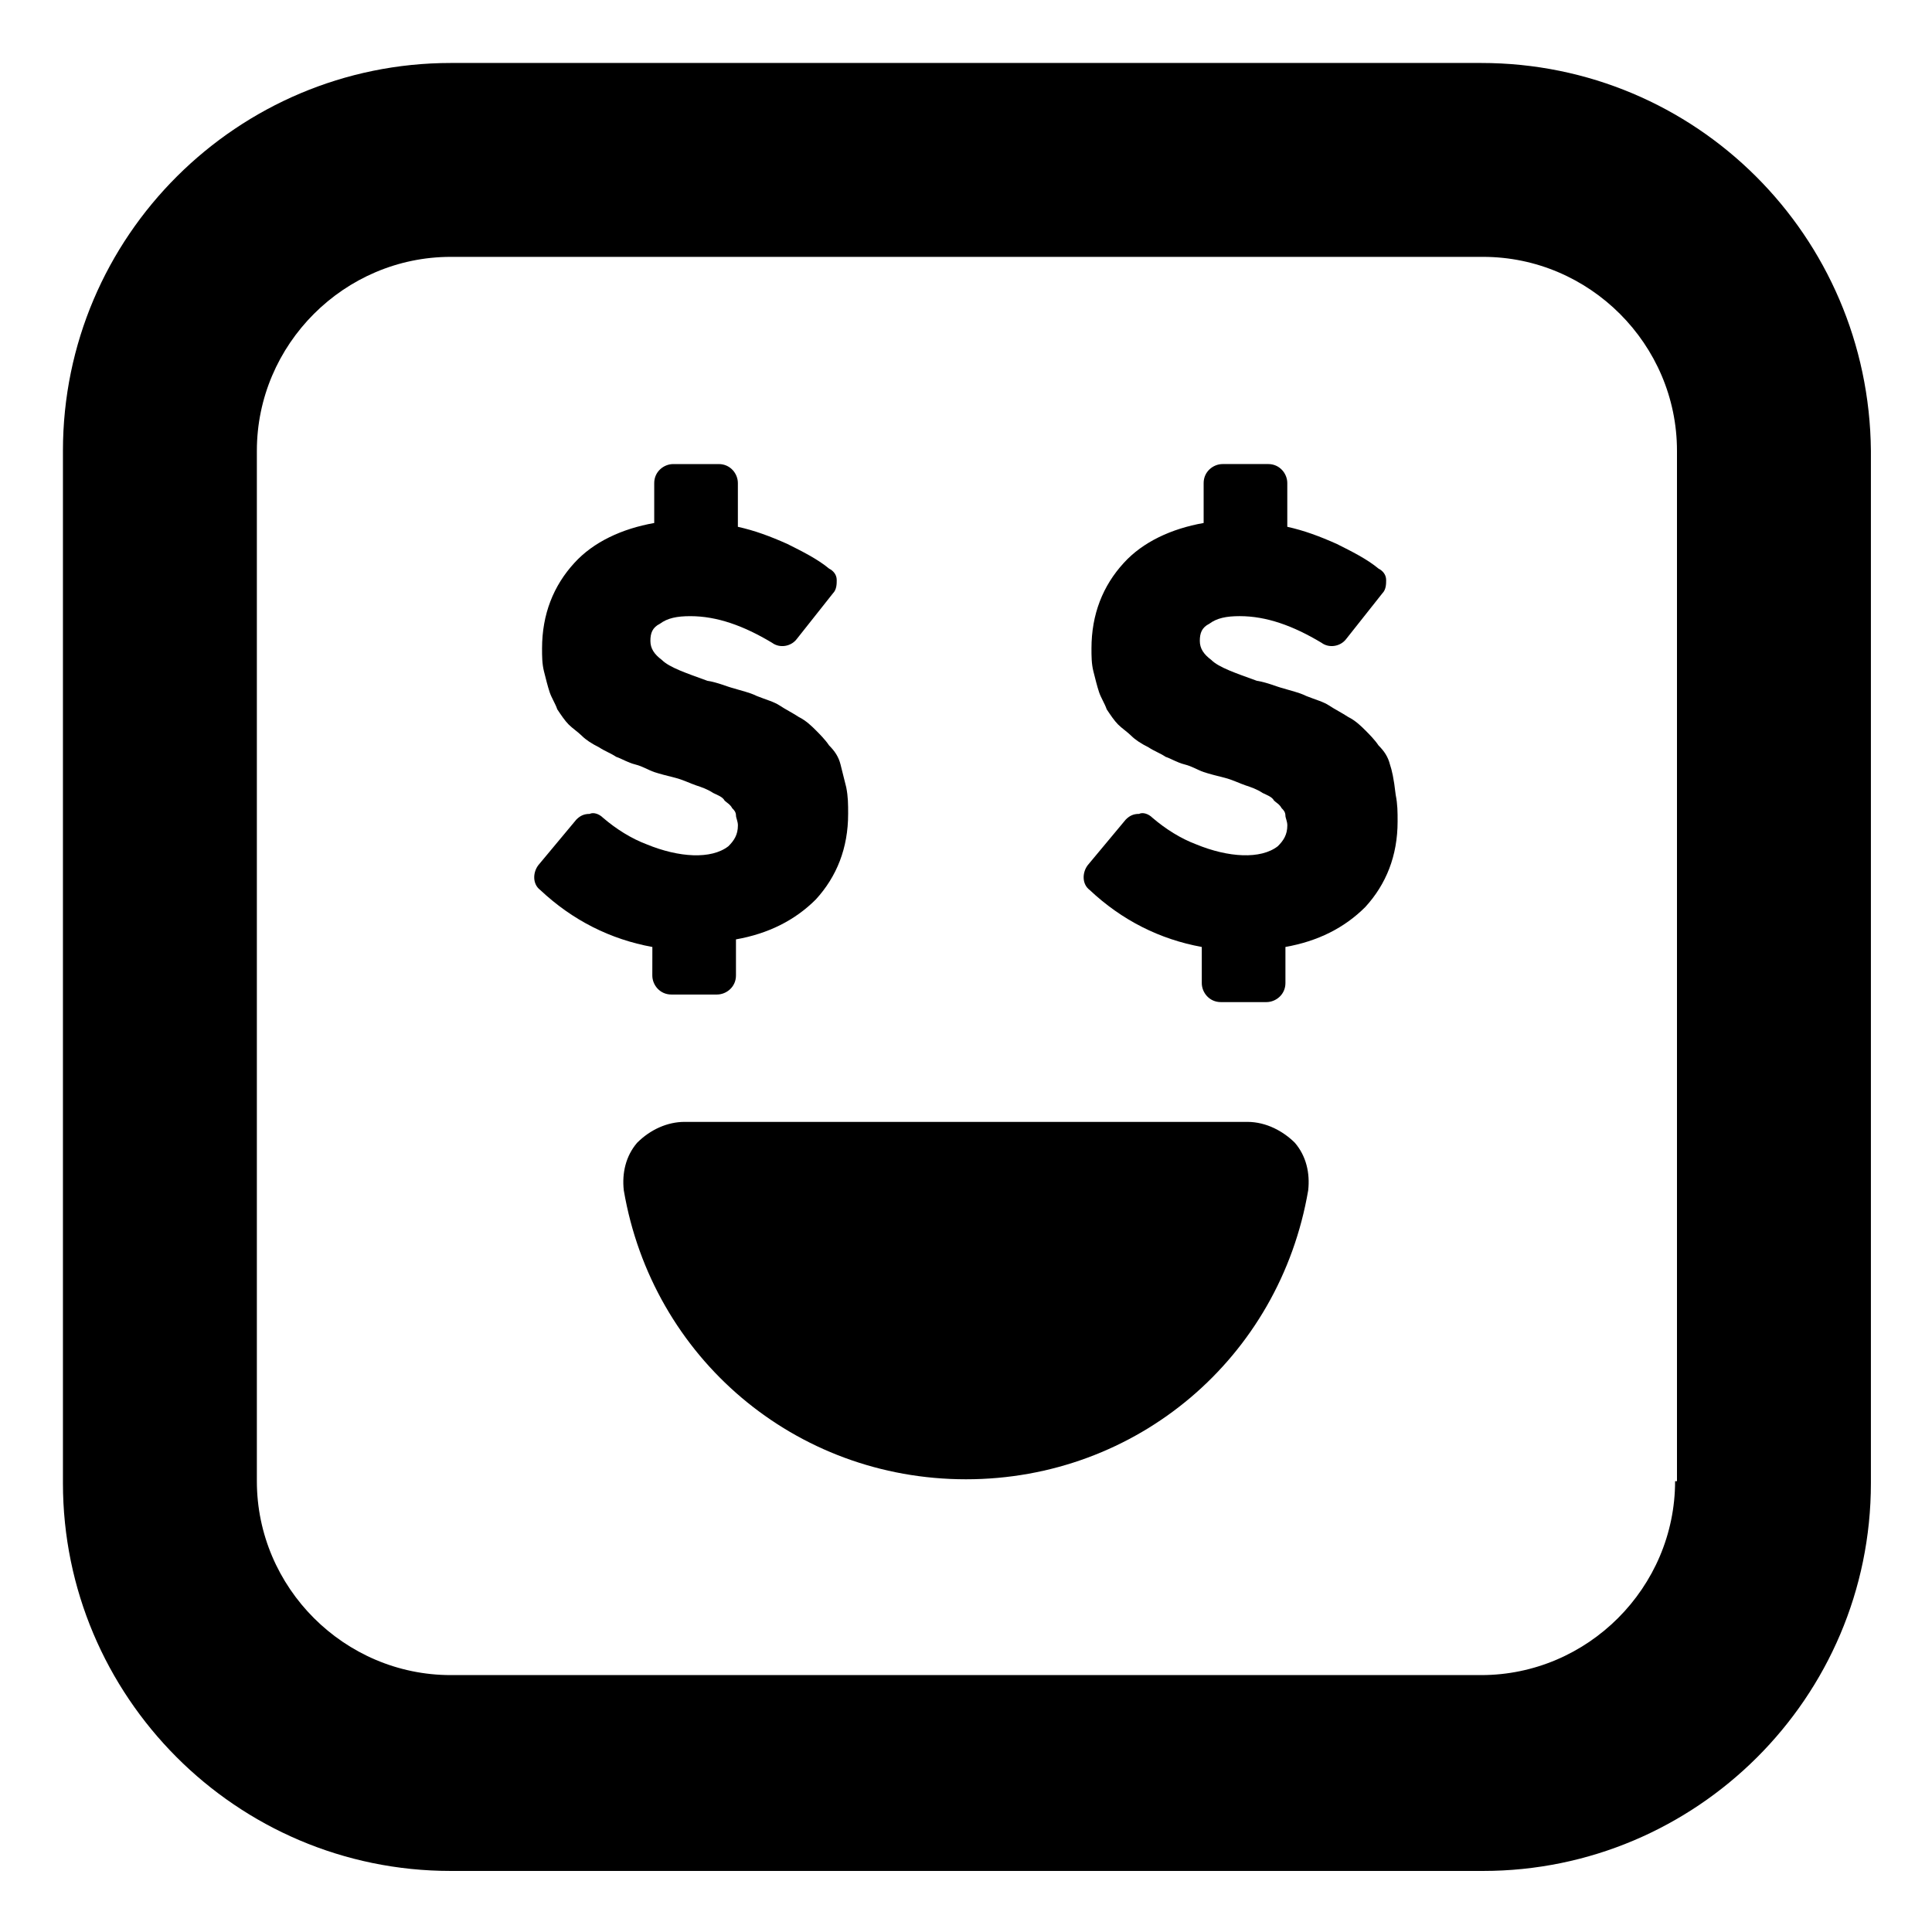
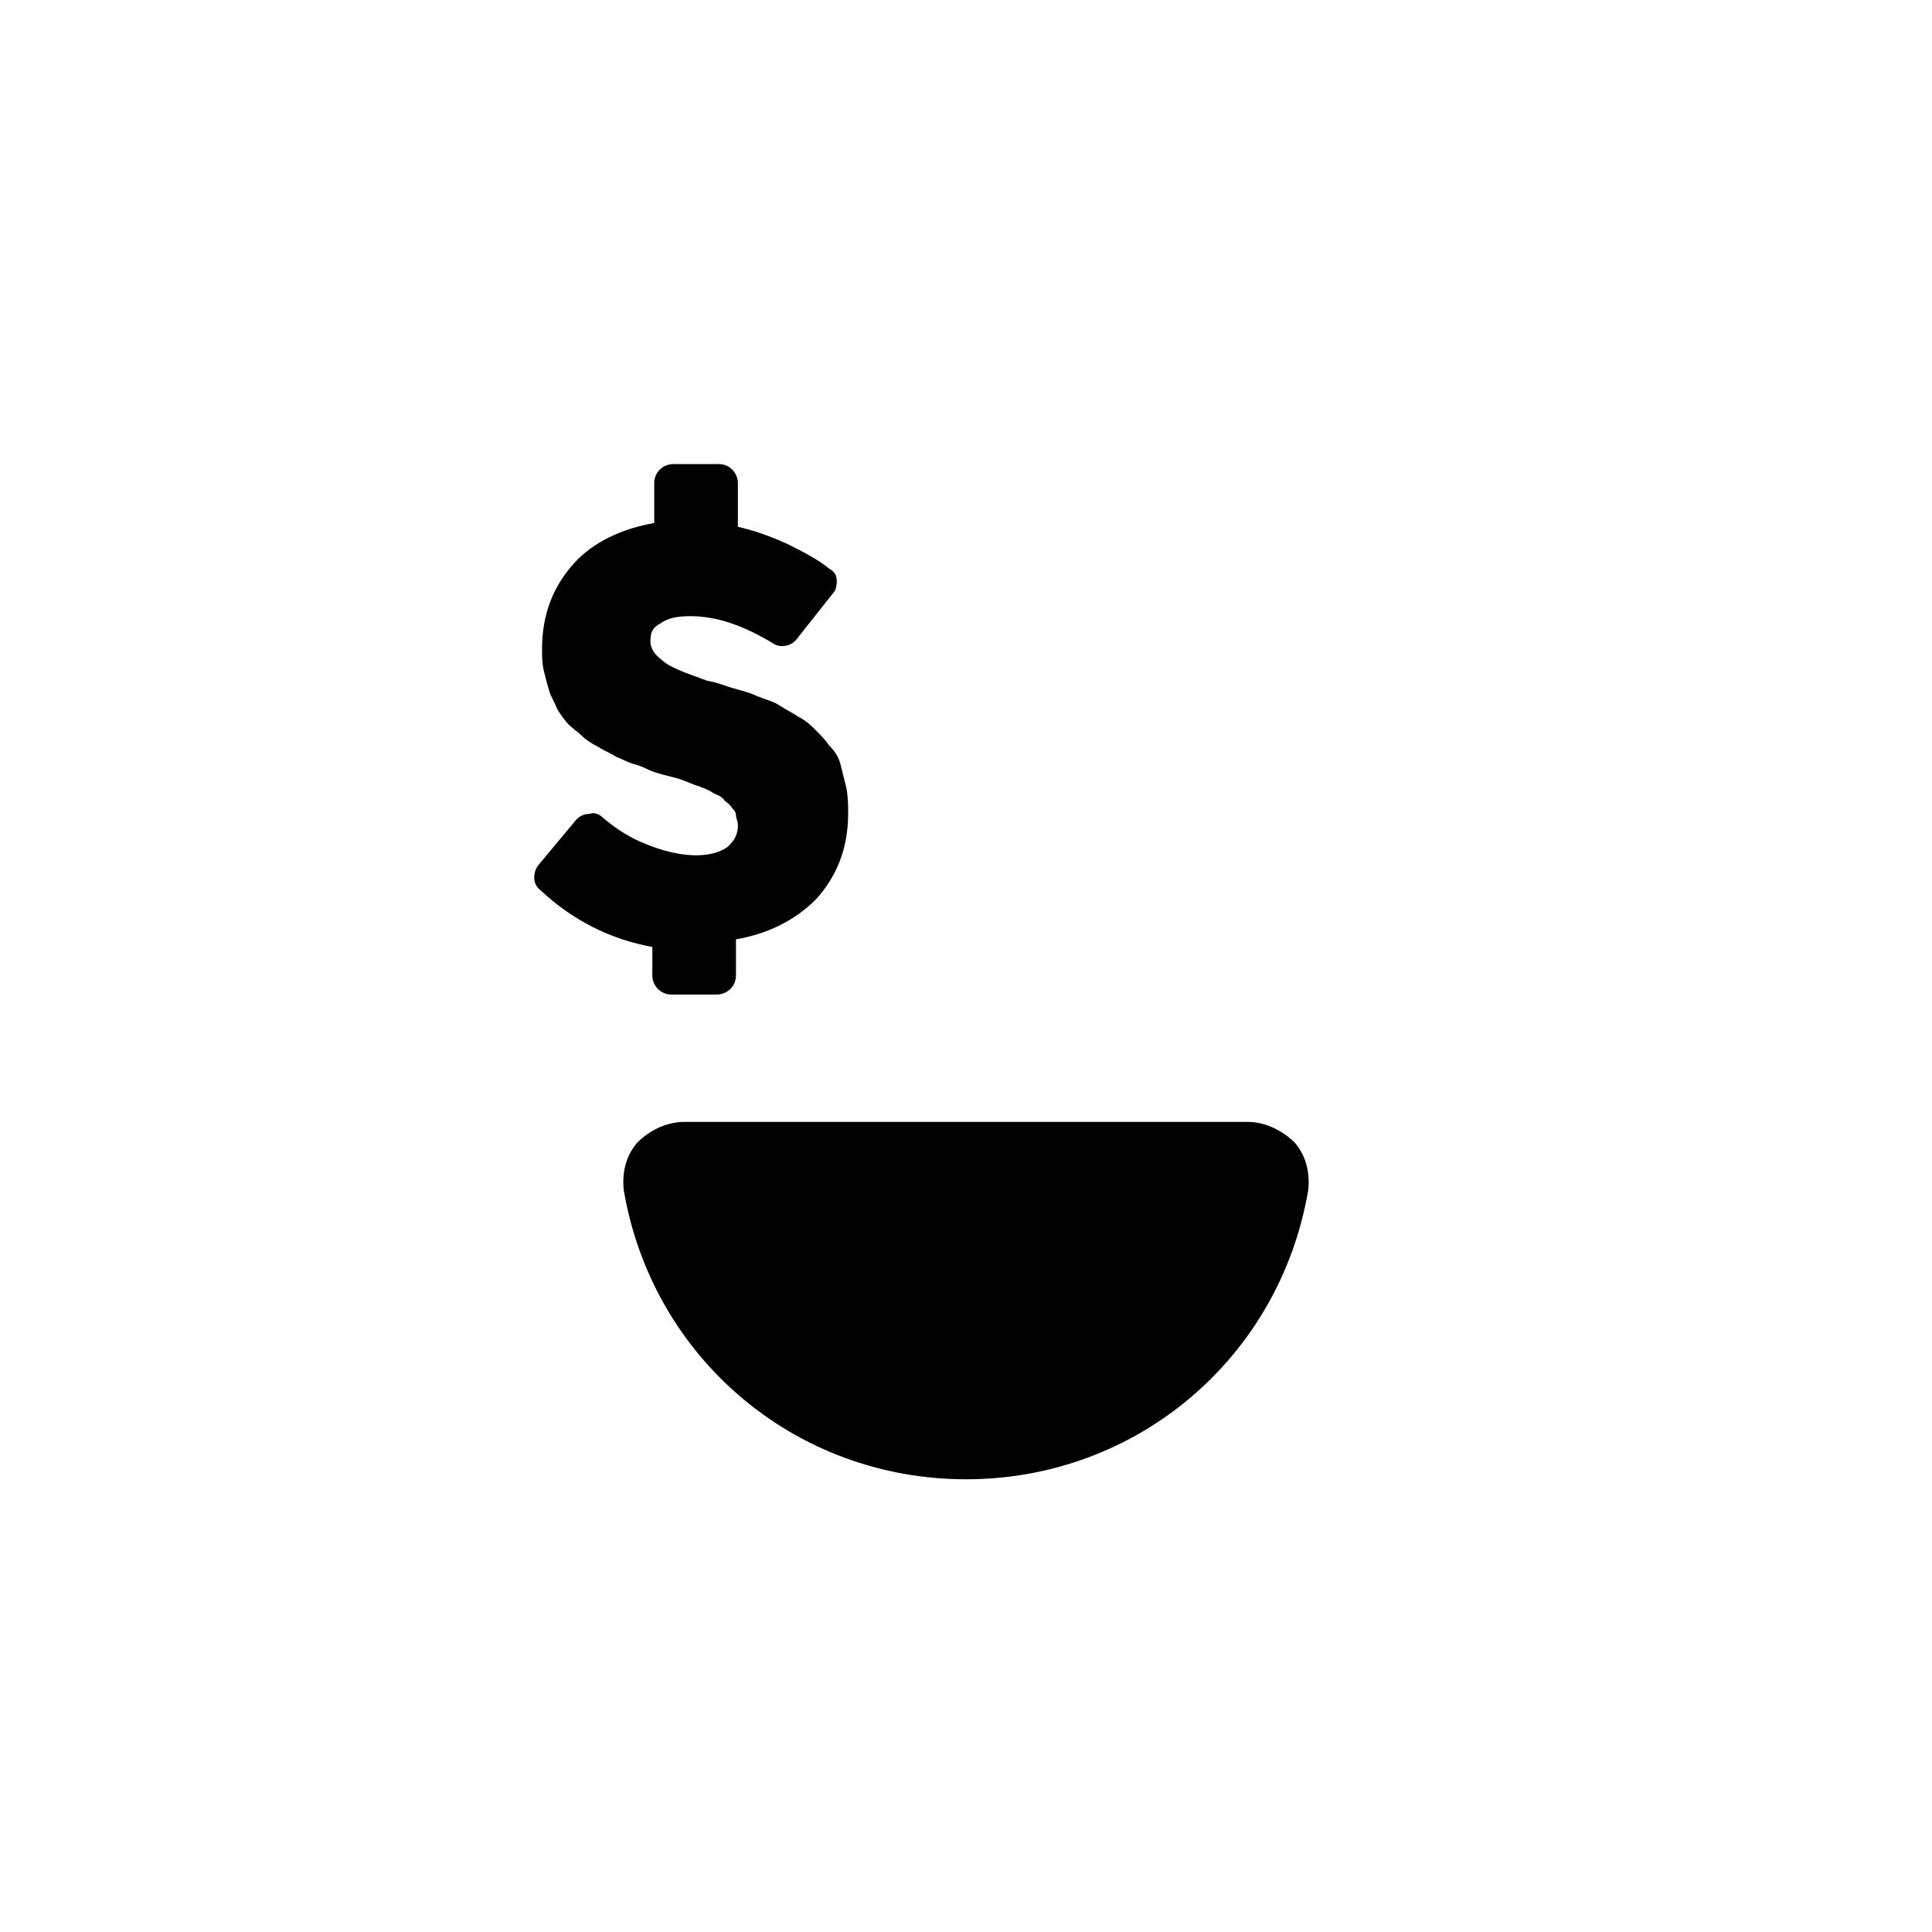
<svg xmlns="http://www.w3.org/2000/svg" fill="#000000" width="800px" height="800px" version="1.1" viewBox="144 144 512 512">
  <g>
-     <path d="m536.53 160.69h-273.07c-56.426 0-102.78 45.848-102.78 102.78v273.57c0 56.426 45.848 102.78 102.78 102.78h273.57c56.426 0 102.78-45.848 102.78-102.78v-273.57c-0.504-56.93-46.352-102.78-103.28-102.78zm51.387 375.84c0 28.215-23.176 51.387-51.387 51.387h-273.07c-28.215 0-51.387-23.176-51.387-51.387v-273.07c0-28.215 23.176-51.387 51.387-51.387h273.57c28.215 0 51.387 23.176 51.387 51.387v273.07z" />
    <path d="m474.56 441.31h-149.13c-4.535 0-9.07 2.016-12.594 5.543-3.023 3.527-4.031 8.062-3.527 12.594 7.559 44.336 45.344 76.578 90.688 76.578s83.129-32.242 90.688-76.578c0.504-4.535-0.504-9.07-3.527-12.594-3.027-3.027-7.559-5.543-12.598-5.543z" />
    <path d="m316.87 402.52c0 2.519 2.016 5.039 5.039 5.039h12.09c2.519 0 5.039-2.016 5.039-5.039v-9.574c8.566-1.512 15.617-5.039 21.16-10.578 5.543-6.047 8.566-13.602 8.566-22.672 0-2.519 0-4.535-0.504-7.055-0.504-2.016-1.008-4.031-1.512-6.047s-1.512-3.527-3.023-5.039c-1.008-1.512-2.519-3.023-3.527-4.031-1.008-1.008-2.519-2.519-4.535-3.527-1.512-1.008-3.527-2.016-5.039-3.023s-3.527-1.512-6.047-2.519c-2.016-1.008-4.535-1.512-6.047-2.016-2.016-0.504-4.031-1.512-7.055-2.016-5.543-2.016-10.078-3.527-12.09-5.543-2.016-1.512-3.023-3.023-3.023-5.039 0-2.016 0.504-3.527 2.519-4.535 2.016-1.512 4.535-2.016 8.062-2.016 7.055 0 14.105 2.519 21.664 7.055 2.016 1.512 5.039 1.008 6.551-1.008l9.574-12.09c1.008-1.008 1.008-2.519 1.008-3.527 0-1.512-1.008-2.519-2.016-3.023-3.023-2.519-7.055-4.535-11.082-6.551-4.535-2.016-8.566-3.527-13.098-4.535v-11.586c0-2.519-2.016-5.039-5.039-5.039h-12.09c-2.519 0-5.039 2.016-5.039 5.039v10.578c-8.566 1.512-16.121 5.039-21.16 10.578-5.543 6.047-8.566 13.602-8.566 22.672 0 2.016 0 4.031 0.504 6.047s1.008 4.031 1.512 5.543c0.504 1.512 1.512 3.023 2.016 4.535 1.008 1.512 2.016 3.023 3.023 4.031 1.008 1.008 2.519 2.016 3.527 3.023 1.008 1.008 2.519 2.016 4.535 3.023 1.512 1.008 3.023 1.512 4.535 2.519 1.512 0.504 3.023 1.512 5.039 2.016 2.016 0.504 3.527 1.512 5.039 2.016 1.512 0.504 3.527 1.008 5.543 1.512 2.016 0.504 4.031 1.512 5.543 2.016s3.023 1.008 4.535 2.016c1.008 0.504 2.519 1.008 3.023 2.016 0.504 0.504 1.512 1.008 2.016 2.016 0.504 0.504 1.008 1.008 1.008 2.016 0 0.504 0.504 1.512 0.504 2.519 0 2.519-1.008 4.031-2.519 5.543-4.535 3.527-13.098 3.023-21.664-0.504-4.031-1.512-8.062-4.031-11.586-7.055-1.008-1.008-2.519-1.512-3.527-1.008-1.512 0-2.519 0.504-3.527 1.512l-10.078 12.09c-1.512 2.016-1.512 5.039 0.504 6.551 8.566 8.062 18.641 13.098 29.727 15.113z" />
-     <path d="m512.35 346.59c-0.504-2.016-1.512-3.527-3.023-5.039-1.008-1.512-2.519-3.023-3.527-4.031-1.008-1.008-2.519-2.519-4.535-3.527-1.512-1.008-3.527-2.016-5.039-3.023-1.512-1.008-3.527-1.512-6.047-2.519-2.016-1.008-4.535-1.512-6.047-2.016-2.016-0.504-4.031-1.512-7.055-2.016-5.543-2.016-10.078-3.527-12.09-5.543-2.016-1.512-3.023-3.023-3.023-5.039s0.504-3.527 2.519-4.535c2.016-1.512 4.535-2.016 8.062-2.016 7.055 0 14.105 2.519 21.664 7.055 2.016 1.512 5.039 1.008 6.551-1.008l9.574-12.09c1.008-1.008 1.008-2.519 1.008-3.527 0-1.512-1.008-2.519-2.016-3.023-3.023-2.519-7.055-4.535-11.082-6.551-4.535-2.016-8.566-3.527-13.098-4.535v-11.586c0-2.519-2.016-5.039-5.039-5.039h-12.09c-2.519 0-5.039 2.016-5.039 5.039v10.578c-8.566 1.512-16.121 5.039-21.16 10.578-5.543 6.047-8.566 13.602-8.566 22.672 0 2.016 0 4.031 0.504 6.047 0.504 2.016 1.008 4.031 1.512 5.543 0.504 1.512 1.512 3.023 2.016 4.535 1.008 1.512 2.016 3.023 3.023 4.031 1.008 1.008 2.519 2.016 3.527 3.023 1.008 1.008 2.519 2.016 4.535 3.023 1.512 1.008 3.023 1.512 4.535 2.519 1.512 0.504 3.023 1.512 5.039 2.016s3.527 1.512 5.039 2.016c1.512 0.504 3.527 1.008 5.543 1.512 2.016 0.504 4.031 1.512 5.543 2.016 1.512 0.504 3.023 1.008 4.535 2.016 1.008 0.504 2.519 1.008 3.023 2.016 0.504 0.504 1.512 1.008 2.016 2.016 0.504 0.504 1.008 1.008 1.008 2.016 0 0.504 0.504 1.512 0.504 2.519 0 2.519-1.008 4.031-2.519 5.543-4.535 3.527-13.098 3.023-21.664-0.504-4.031-1.512-8.062-4.031-11.586-7.055-1.008-1.008-2.519-1.512-3.527-1.008-1.512 0-2.519 0.504-3.527 1.512l-10.078 12.09c-1.512 2.016-1.512 5.039 0.504 6.551 8.566 8.062 18.641 13.098 29.727 15.113v9.574c0 2.519 2.016 5.039 5.039 5.039h12.09c2.519 0 5.039-2.016 5.039-5.039v-9.574c8.566-1.512 15.617-5.039 21.16-10.578 5.543-6.047 8.566-13.602 8.566-22.672 0-2.519 0-4.535-0.504-7.055-0.516-4.531-1.02-6.547-1.523-8.059z" />
  </g>
</svg>